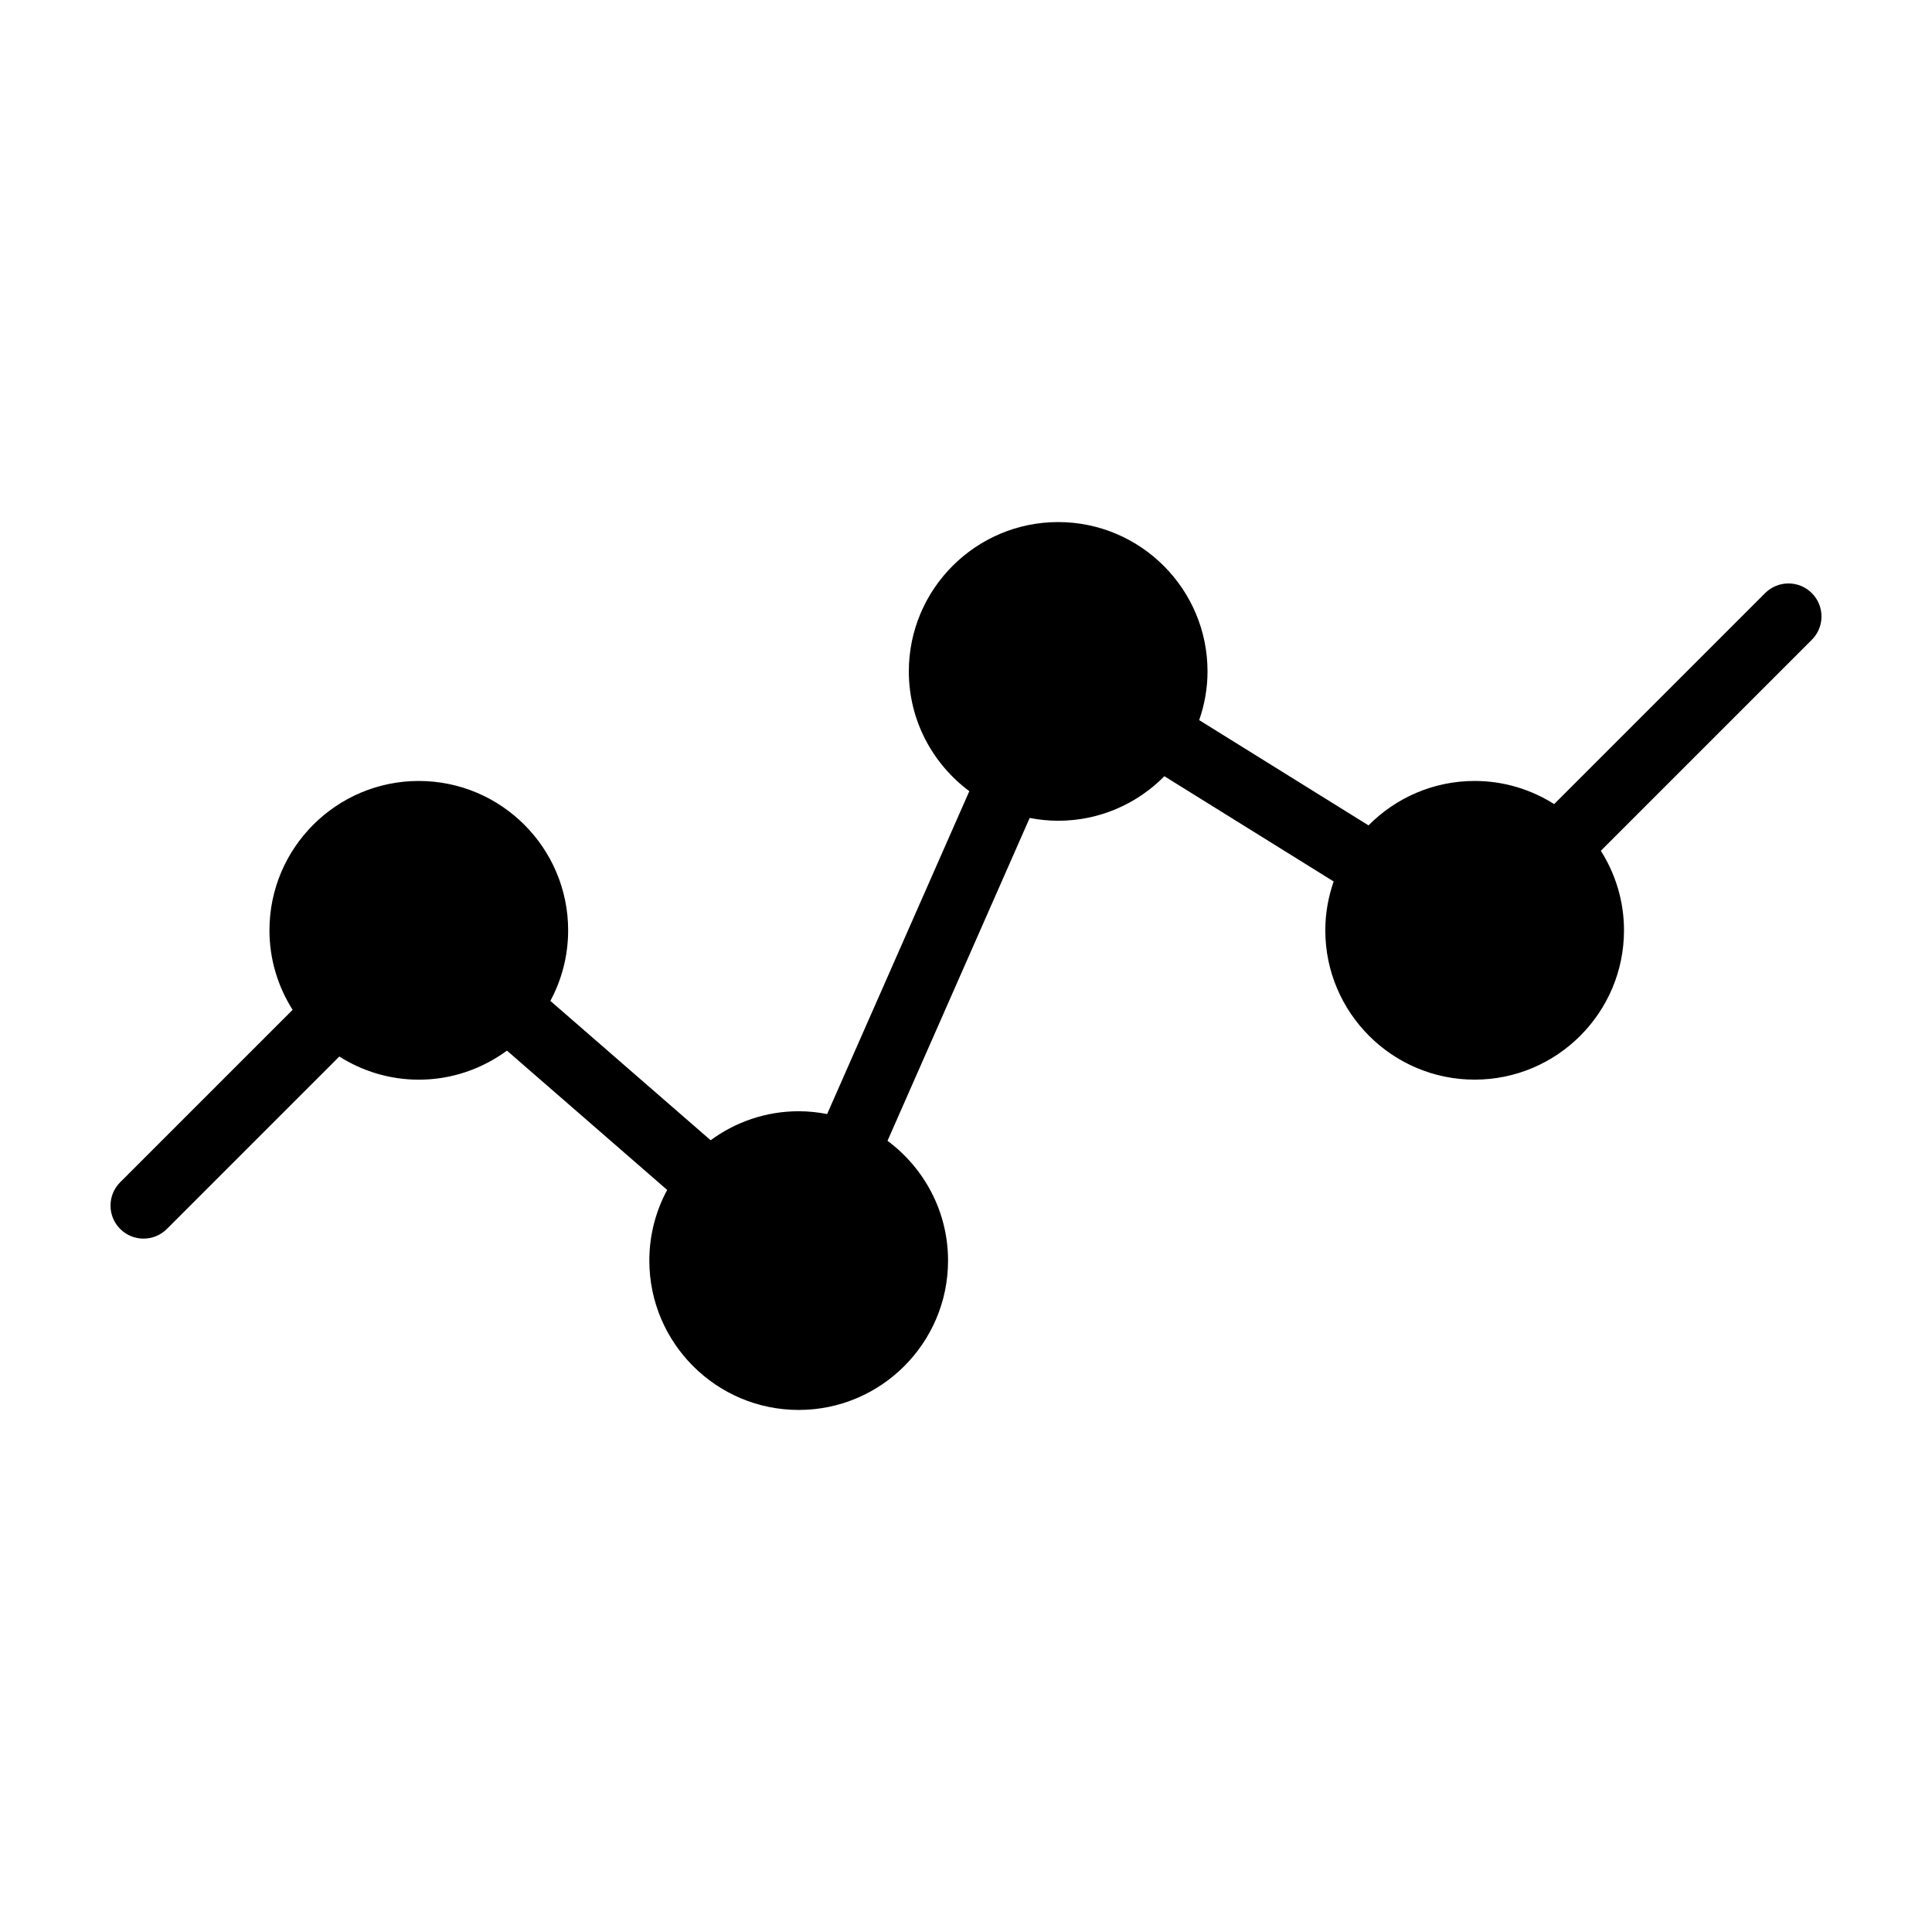
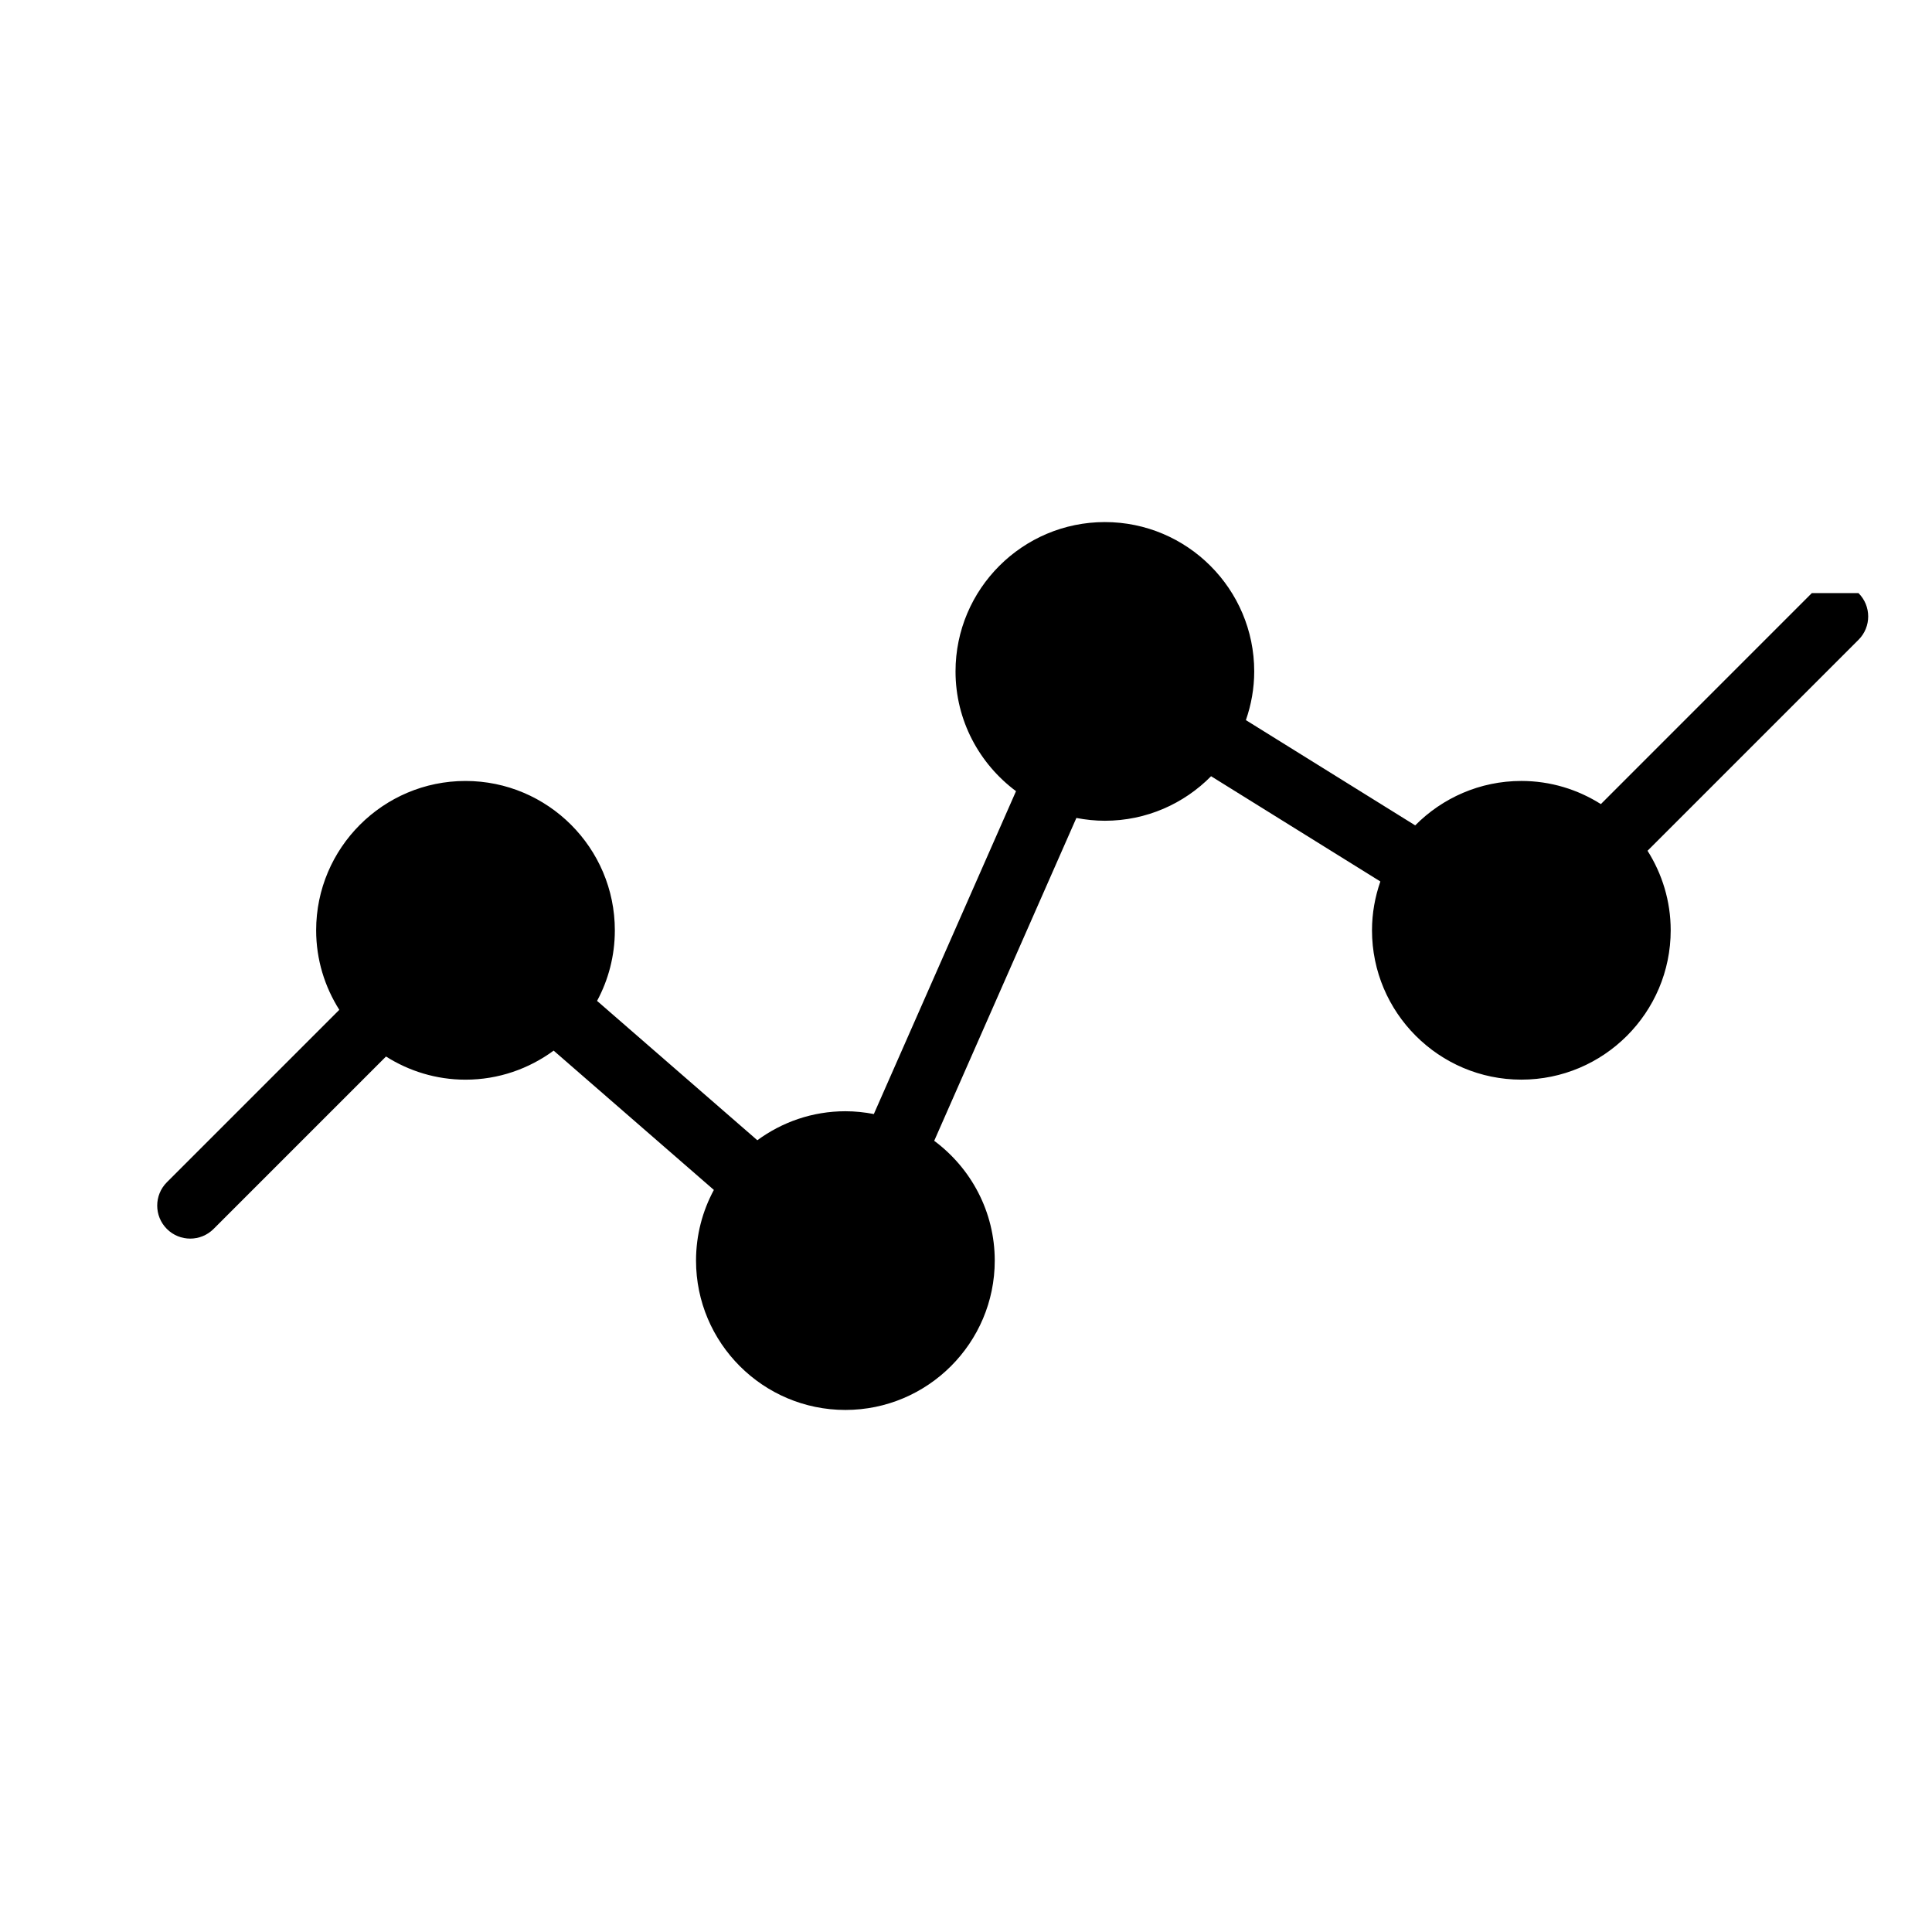
<svg xmlns="http://www.w3.org/2000/svg" fill="#000000" width="800px" height="800px" version="1.1" viewBox="144 144 512 512">
-   <path d="m624.15 301.18c-3.414-3.414-8.953-3.414-12.375 0l-55.906 55.914c-6.109-3.863-13.32-6.133-21.07-6.133-10.992 0-20.949 4.516-28.129 11.773l-44.871-27.895c1.406-4.051 2.207-8.383 2.207-12.906 0-21.824-17.754-39.578-39.578-39.578s-39.578 17.754-39.578 39.578c0 13 6.328 24.516 16.031 31.734l-37.68 85.566c-2.445-0.473-4.961-0.742-7.543-0.742-8.73 0-16.781 2.875-23.332 7.684l-42.473-36.93c3.004-5.57 4.711-11.941 4.711-18.703 0-21.824-17.754-39.578-39.578-39.578s-39.578 17.754-39.578 39.578c0 7.75 2.273 14.965 6.137 21.07l-45.695 45.695c-3.414 3.414-3.414 8.957 0 12.375 1.707 1.707 3.949 2.562 6.188 2.562 2.238 0 4.481-0.855 6.188-2.562l45.695-45.695c6.109 3.863 13.32 6.137 21.07 6.137 8.742 0 16.797-2.883 23.355-7.699l42.461 36.918c-3.008 5.578-4.727 11.957-4.727 18.727 0 21.824 17.754 39.578 39.578 39.578 21.828 0 39.586-17.754 39.586-39.578 0-13.004-6.328-24.527-16.043-31.746l37.676-85.559c2.449 0.473 4.969 0.742 7.551 0.742 11.004 0 20.969-4.523 28.148-11.801l44.859 27.891c-1.41 4.062-2.215 8.402-2.215 12.938 0 21.824 17.754 39.578 39.578 39.578s39.578-17.754 39.578-39.578c0-7.75-2.273-14.965-6.137-21.074l55.914-55.914c3.418-3.414 3.418-8.949-0.004-12.367z" />
+   <path d="m624.15 301.18l-55.906 55.914c-6.109-3.863-13.32-6.133-21.07-6.133-10.992 0-20.949 4.516-28.129 11.773l-44.871-27.895c1.406-4.051 2.207-8.383 2.207-12.906 0-21.824-17.754-39.578-39.578-39.578s-39.578 17.754-39.578 39.578c0 13 6.328 24.516 16.031 31.734l-37.68 85.566c-2.445-0.473-4.961-0.742-7.543-0.742-8.73 0-16.781 2.875-23.332 7.684l-42.473-36.93c3.004-5.57 4.711-11.941 4.711-18.703 0-21.824-17.754-39.578-39.578-39.578s-39.578 17.754-39.578 39.578c0 7.75 2.273 14.965 6.137 21.07l-45.695 45.695c-3.414 3.414-3.414 8.957 0 12.375 1.707 1.707 3.949 2.562 6.188 2.562 2.238 0 4.481-0.855 6.188-2.562l45.695-45.695c6.109 3.863 13.32 6.137 21.07 6.137 8.742 0 16.797-2.883 23.355-7.699l42.461 36.918c-3.008 5.578-4.727 11.957-4.727 18.727 0 21.824 17.754 39.578 39.578 39.578 21.828 0 39.586-17.754 39.586-39.578 0-13.004-6.328-24.527-16.043-31.746l37.676-85.559c2.449 0.473 4.969 0.742 7.551 0.742 11.004 0 20.969-4.523 28.148-11.801l44.859 27.891c-1.41 4.062-2.215 8.402-2.215 12.938 0 21.824 17.754 39.578 39.578 39.578s39.578-17.754 39.578-39.578c0-7.75-2.273-14.965-6.137-21.074l55.914-55.914c3.418-3.414 3.418-8.949-0.004-12.367z" />
</svg>